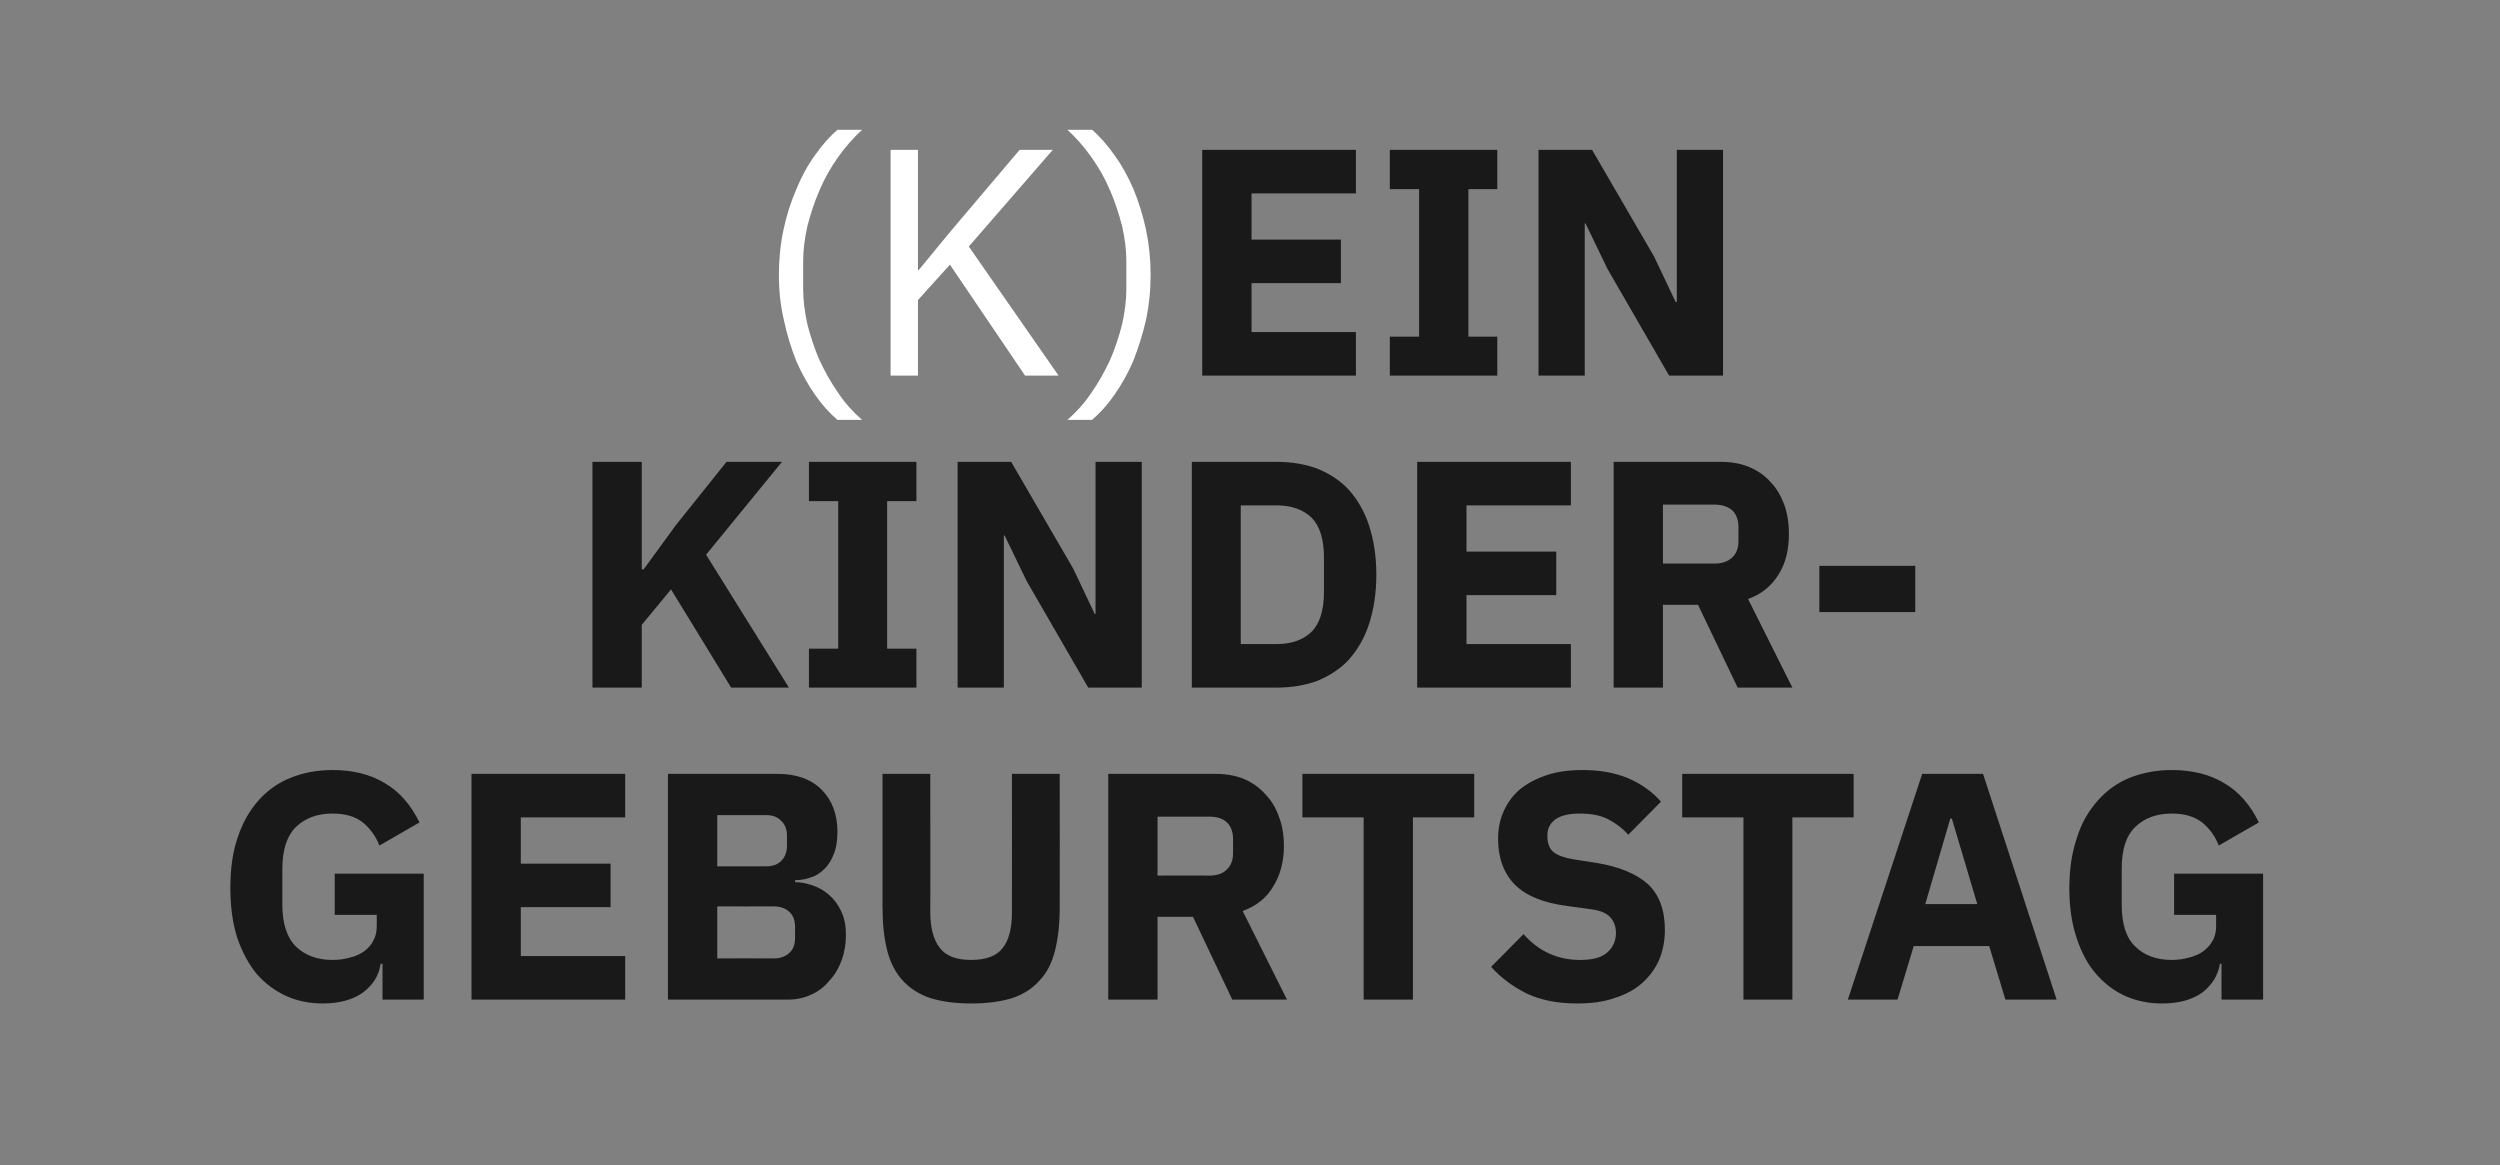
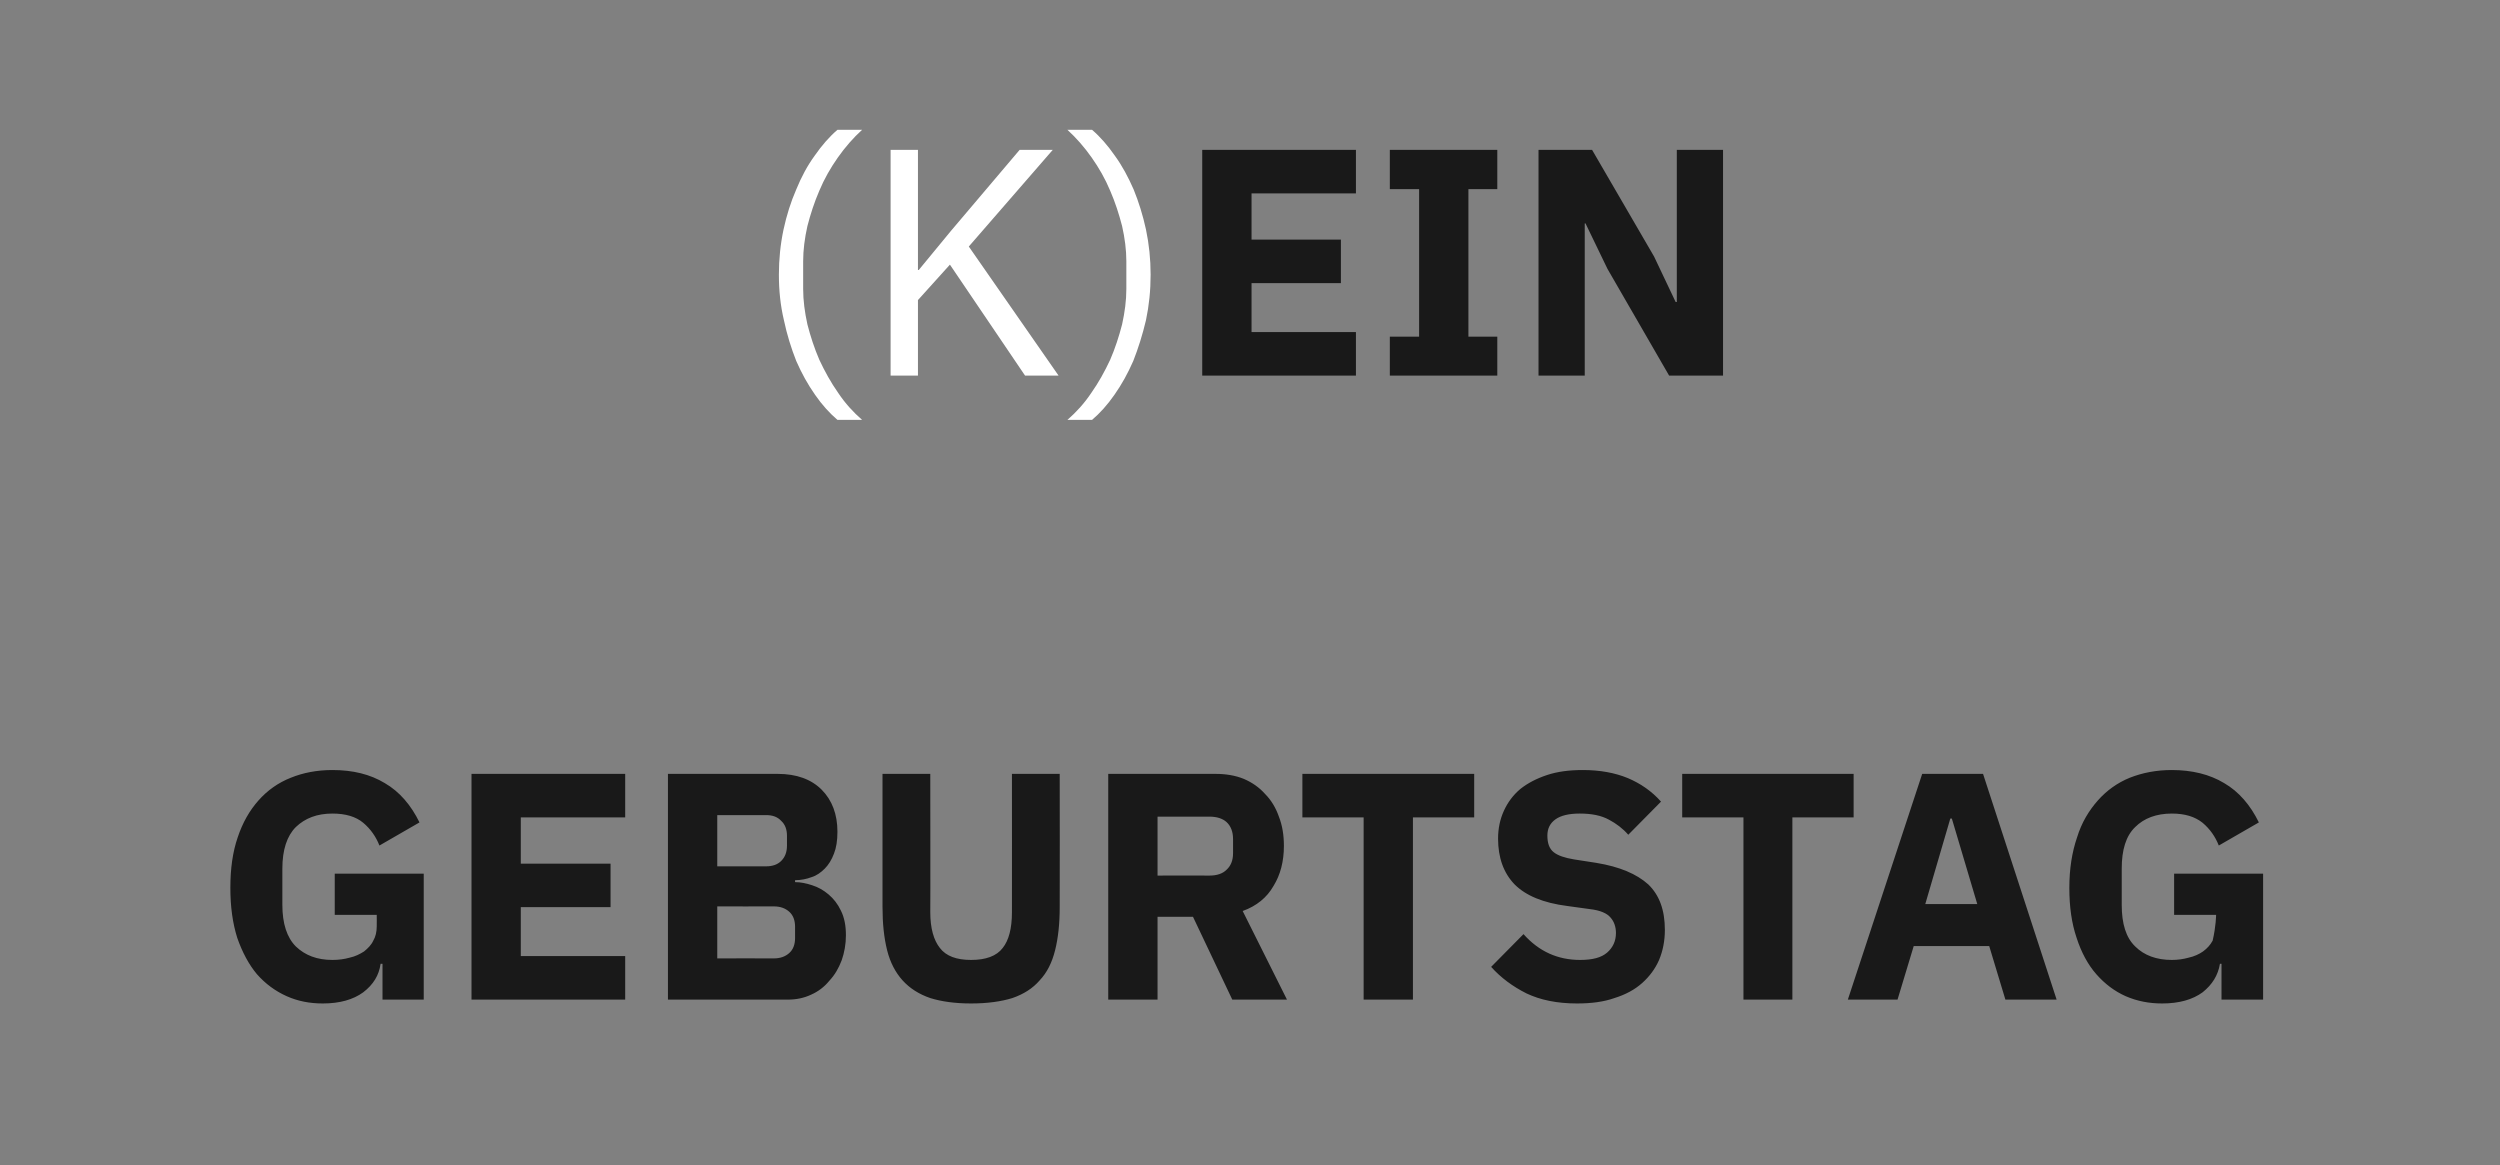
<svg xmlns="http://www.w3.org/2000/svg" version="1.1" width="649px" height="302.5px" viewBox="0 -32 649 302.5" style="top:-32px">
  <rect x="0" y="-32" width="649" height="302.5" fill="#808080" stroke="none" />
  <desc>(K)ein Kinder geburtstag</desc>
  <defs />
  <g id="Polygon73487">
-     <path d="M 99.3 218.2 C 99.3 218.2 98.83 218.2 98.8 218.2 C 98.4 221.2 96.9 223.6 94.3 225.6 C 91.7 227.5 88.2 228.5 83.8 228.5 C 80.4 228.5 77.3 227.9 74.4 226.6 C 71.5 225.3 68.9 223.4 66.7 220.9 C 64.6 218.4 62.9 215.2 61.6 211.5 C 60.4 207.7 59.8 203.4 59.8 198.5 C 59.8 193.5 60.4 189.2 61.7 185.4 C 63 181.5 64.8 178.4 67.1 175.8 C 69.4 173.2 72.2 171.2 75.5 169.9 C 78.7 168.6 82.3 167.9 86.3 167.9 C 91.6 167.9 96.1 169 99.9 171.3 C 103.7 173.5 106.7 177 108.9 181.5 C 108.9 181.5 98.5 187.5 98.5 187.5 C 97.6 185.2 96.2 183.2 94.3 181.6 C 92.4 180 89.7 179.2 86.3 179.2 C 82.3 179.2 79.2 180.4 76.8 182.7 C 74.5 185 73.3 188.6 73.3 193.5 C 73.3 193.5 73.3 202.9 73.3 202.9 C 73.3 207.8 74.5 211.4 76.8 213.7 C 79.2 216 82.3 217.2 86.3 217.2 C 87.9 217.2 89.4 217 90.8 216.6 C 92.2 216.3 93.4 215.7 94.5 215 C 95.5 214.2 96.4 213.3 96.9 212.2 C 97.5 211.2 97.8 209.9 97.8 208.5 C 97.83 208.45 97.8 205.5 97.8 205.5 L 86.9 205.5 L 86.9 194.8 L 110 194.8 L 110 227.5 L 99.3 227.5 L 99.3 218.2 Z M 122.4 227.5 L 122.4 168.9 L 162.3 168.9 L 162.3 180.2 L 135.2 180.2 L 135.2 192.2 L 158.5 192.2 L 158.5 203.5 L 135.2 203.5 L 135.2 216.2 L 162.3 216.2 L 162.3 227.5 L 122.4 227.5 Z M 173.4 168.9 C 173.4 168.9 201.9 168.89 201.9 168.9 C 206.8 168.9 210.6 170.3 213.3 173 C 216 175.7 217.4 179.4 217.4 183.9 C 217.4 186.2 217.1 188.1 216.5 189.6 C 215.9 191.2 215.1 192.5 214.1 193.5 C 213.1 194.5 212 195.3 210.7 195.7 C 209.4 196.2 207.9 196.5 206.4 196.5 C 206.4 196.5 206.4 197 206.4 197 C 207.8 197 209.3 197.3 210.8 197.8 C 212.4 198.3 213.8 199.1 215.1 200.2 C 216.4 201.3 217.5 202.7 218.3 204.4 C 219.2 206.2 219.6 208.3 219.6 210.8 C 219.6 213.1 219.2 215.3 218.5 217.3 C 217.7 219.4 216.7 221.1 215.3 222.6 C 214 224.2 212.4 225.4 210.6 226.2 C 208.7 227.1 206.7 227.5 204.5 227.5 C 204.51 227.52 173.4 227.5 173.4 227.5 L 173.4 168.9 Z M 186.2 216.8 C 186.2 216.8 200.89 216.77 200.9 216.8 C 202.6 216.8 203.9 216.3 204.9 215.4 C 205.9 214.5 206.4 213.2 206.4 211.5 C 206.4 211.5 206.4 208.6 206.4 208.6 C 206.4 206.9 205.9 205.6 204.9 204.7 C 203.9 203.8 202.6 203.3 200.9 203.3 C 200.89 203.33 186.2 203.3 186.2 203.3 L 186.2 216.8 Z M 186.2 192.9 C 186.2 192.9 198.88 192.91 198.9 192.9 C 200.6 192.9 201.9 192.4 202.8 191.5 C 203.8 190.5 204.3 189.2 204.3 187.5 C 204.3 187.5 204.3 185 204.3 185 C 204.3 183.3 203.8 182 202.8 181.1 C 201.9 180.1 200.6 179.6 198.9 179.6 C 198.88 179.64 186.2 179.6 186.2 179.6 L 186.2 192.9 Z M 241.5 168.9 C 241.5 168.9 241.55 204.84 241.5 204.8 C 241.5 209 242.4 212.1 244 214.1 C 245.6 216.2 248.3 217.2 252.1 217.2 C 255.9 217.2 258.7 216.2 260.3 214.1 C 261.9 212.1 262.7 209 262.7 204.8 C 262.72 204.84 262.7 168.9 262.7 168.9 L 275.1 168.9 C 275.1 168.9 275.15 203.5 275.1 203.5 C 275.1 207.8 274.7 211.5 273.9 214.7 C 273.1 217.9 271.8 220.5 269.9 222.5 C 268.1 224.6 265.7 226.1 262.8 227.1 C 259.9 228 256.3 228.5 252.1 228.5 C 247.9 228.5 244.4 228 241.5 227.1 C 238.6 226.1 236.2 224.6 234.3 222.5 C 232.5 220.5 231.1 217.9 230.3 214.7 C 229.5 211.5 229.1 207.8 229.1 203.5 C 229.12 203.5 229.1 168.9 229.1 168.9 L 241.5 168.9 Z M 300.5 227.5 L 287.7 227.5 L 287.7 168.9 C 287.7 168.9 315.55 168.89 315.6 168.9 C 318.2 168.9 320.7 169.3 322.9 170.2 C 325 171.1 326.9 172.4 328.4 174.1 C 330 175.7 331.2 177.7 332 180 C 332.9 182.3 333.3 184.8 333.3 187.6 C 333.3 191.6 332.4 195.1 330.6 198 C 328.9 201 326.2 203.2 322.6 204.5 C 322.61 204.5 334.1 227.5 334.1 227.5 L 319.9 227.5 L 309.7 206 L 300.5 206 L 300.5 227.5 Z M 314 195.3 C 315.9 195.3 317.4 194.8 318.4 193.8 C 319.5 192.8 320.1 191.4 320.1 189.5 C 320.1 189.5 320.1 185.8 320.1 185.8 C 320.1 183.9 319.5 182.4 318.4 181.4 C 317.4 180.5 315.9 180 314 180 C 313.96 179.98 300.5 180 300.5 180 L 300.5 195.3 C 300.5 195.3 313.96 195.26 314 195.3 Z M 366.8 180.2 L 366.8 227.5 L 354 227.5 L 354 180.2 L 338.1 180.2 L 338.1 168.9 L 382.7 168.9 L 382.7 180.2 L 366.8 180.2 Z M 409.4 228.5 C 404.2 228.5 399.9 227.6 396.3 225.9 C 392.7 224.1 389.6 221.8 387.1 219 C 387.1 219 395.5 210.5 395.5 210.5 C 399.5 215 404.4 217.2 410.2 217.2 C 413.4 217.2 415.7 216.6 417.2 215.3 C 418.7 214 419.5 212.3 419.5 210.2 C 419.5 208.6 419 207.2 418.1 206.2 C 417.2 205.1 415.4 204.3 412.7 204 C 412.7 204 406.9 203.2 406.9 203.2 C 400.6 202.4 396.1 200.5 393.2 197.6 C 390.3 194.6 388.9 190.6 388.9 185.7 C 388.9 183.1 389.4 180.7 390.4 178.5 C 391.4 176.3 392.8 174.4 394.7 172.8 C 396.6 171.3 398.9 170.1 401.6 169.2 C 404.3 168.3 407.4 167.9 410.9 167.9 C 415.3 167.9 419.2 168.6 422.6 170 C 425.9 171.4 428.8 173.4 431.2 176.1 C 431.2 176.1 422.7 184.7 422.7 184.7 C 421.3 183.1 419.6 181.8 417.7 180.8 C 415.7 179.7 413.2 179.2 410.1 179.2 C 407.3 179.2 405.2 179.7 403.8 180.7 C 402.4 181.7 401.7 183.1 401.7 184.9 C 401.7 186.9 402.2 188.3 403.3 189.2 C 404.4 190.1 406.2 190.7 408.6 191.1 C 408.6 191.1 414.4 192 414.4 192 C 420.5 193 424.9 194.9 427.9 197.6 C 430.8 200.4 432.2 204.3 432.2 209.4 C 432.2 212.2 431.7 214.8 430.7 217.2 C 429.7 219.5 428.2 221.5 426.3 223.2 C 424.4 224.9 422 226.2 419.1 227.1 C 416.3 228.1 413 228.5 409.4 228.5 Z M 465.3 180.2 L 465.3 227.5 L 452.6 227.5 L 452.6 180.2 L 436.7 180.2 L 436.7 168.9 L 481.2 168.9 L 481.2 180.2 L 465.3 180.2 Z M 520.6 227.5 L 516.4 213.6 L 496.8 213.6 L 492.6 227.5 L 479.7 227.5 L 499 168.9 L 514.8 168.9 L 533.9 227.5 L 520.6 227.5 Z M 506.7 180.5 L 506.3 180.5 L 499.8 202.7 L 513.3 202.7 L 506.7 180.5 Z M 576.7 218.2 C 576.7 218.2 576.29 218.2 576.3 218.2 C 575.8 221.2 574.3 223.6 571.8 225.6 C 569.2 227.5 565.7 228.5 561.3 228.5 C 557.9 228.5 554.8 227.9 551.8 226.6 C 548.9 225.3 546.4 223.4 544.2 220.9 C 542 218.4 540.3 215.2 539.1 211.5 C 537.8 207.7 537.2 203.4 537.2 198.5 C 537.2 193.5 537.9 189.2 539.2 185.4 C 540.4 181.5 542.3 178.4 544.6 175.8 C 546.9 173.2 549.7 171.2 552.9 169.9 C 556.2 168.6 559.8 167.9 563.8 167.9 C 569 167.9 573.6 169 577.4 171.3 C 581.2 173.5 584.2 177 586.4 181.5 C 586.4 181.5 576 187.5 576 187.5 C 575.1 185.2 573.7 183.2 571.8 181.6 C 569.8 180 567.2 179.2 563.8 179.2 C 559.8 179.2 556.6 180.4 554.3 182.7 C 551.9 185 550.8 188.6 550.8 193.5 C 550.8 193.5 550.8 202.9 550.8 202.9 C 550.8 207.8 551.9 211.4 554.3 213.7 C 556.6 216 559.8 217.2 563.8 217.2 C 565.3 217.2 566.8 217 568.2 216.6 C 569.6 216.3 570.9 215.7 571.9 215 C 573 214.2 573.8 213.3 574.4 212.2 C 575 211.2 575.3 209.9 575.3 208.5 C 575.28 208.45 575.3 205.5 575.3 205.5 L 564.4 205.5 L 564.4 194.8 L 587.5 194.8 L 587.5 227.5 L 576.7 227.5 L 576.7 218.2 Z " stroke="none" fill="#191919" />
+     <path d="M 99.3 218.2 C 99.3 218.2 98.83 218.2 98.8 218.2 C 98.4 221.2 96.9 223.6 94.3 225.6 C 91.7 227.5 88.2 228.5 83.8 228.5 C 80.4 228.5 77.3 227.9 74.4 226.6 C 71.5 225.3 68.9 223.4 66.7 220.9 C 64.6 218.4 62.9 215.2 61.6 211.5 C 60.4 207.7 59.8 203.4 59.8 198.5 C 59.8 193.5 60.4 189.2 61.7 185.4 C 63 181.5 64.8 178.4 67.1 175.8 C 69.4 173.2 72.2 171.2 75.5 169.9 C 78.7 168.6 82.3 167.9 86.3 167.9 C 91.6 167.9 96.1 169 99.9 171.3 C 103.7 173.5 106.7 177 108.9 181.5 C 108.9 181.5 98.5 187.5 98.5 187.5 C 97.6 185.2 96.2 183.2 94.3 181.6 C 92.4 180 89.7 179.2 86.3 179.2 C 82.3 179.2 79.2 180.4 76.8 182.7 C 74.5 185 73.3 188.6 73.3 193.5 C 73.3 193.5 73.3 202.9 73.3 202.9 C 73.3 207.8 74.5 211.4 76.8 213.7 C 79.2 216 82.3 217.2 86.3 217.2 C 87.9 217.2 89.4 217 90.8 216.6 C 92.2 216.3 93.4 215.7 94.5 215 C 95.5 214.2 96.4 213.3 96.9 212.2 C 97.5 211.2 97.8 209.9 97.8 208.5 C 97.83 208.45 97.8 205.5 97.8 205.5 L 86.9 205.5 L 86.9 194.8 L 110 194.8 L 110 227.5 L 99.3 227.5 L 99.3 218.2 Z M 122.4 227.5 L 122.4 168.9 L 162.3 168.9 L 162.3 180.2 L 135.2 180.2 L 135.2 192.2 L 158.5 192.2 L 158.5 203.5 L 135.2 203.5 L 135.2 216.2 L 162.3 216.2 L 162.3 227.5 L 122.4 227.5 Z M 173.4 168.9 C 173.4 168.9 201.9 168.89 201.9 168.9 C 206.8 168.9 210.6 170.3 213.3 173 C 216 175.7 217.4 179.4 217.4 183.9 C 217.4 186.2 217.1 188.1 216.5 189.6 C 215.9 191.2 215.1 192.5 214.1 193.5 C 213.1 194.5 212 195.3 210.7 195.7 C 209.4 196.2 207.9 196.5 206.4 196.5 C 206.4 196.5 206.4 197 206.4 197 C 207.8 197 209.3 197.3 210.8 197.8 C 212.4 198.3 213.8 199.1 215.1 200.2 C 216.4 201.3 217.5 202.7 218.3 204.4 C 219.2 206.2 219.6 208.3 219.6 210.8 C 219.6 213.1 219.2 215.3 218.5 217.3 C 217.7 219.4 216.7 221.1 215.3 222.6 C 214 224.2 212.4 225.4 210.6 226.2 C 208.7 227.1 206.7 227.5 204.5 227.5 C 204.51 227.52 173.4 227.5 173.4 227.5 L 173.4 168.9 Z M 186.2 216.8 C 186.2 216.8 200.89 216.77 200.9 216.8 C 202.6 216.8 203.9 216.3 204.9 215.4 C 205.9 214.5 206.4 213.2 206.4 211.5 C 206.4 211.5 206.4 208.6 206.4 208.6 C 206.4 206.9 205.9 205.6 204.9 204.7 C 203.9 203.8 202.6 203.3 200.9 203.3 C 200.89 203.33 186.2 203.3 186.2 203.3 L 186.2 216.8 Z M 186.2 192.9 C 186.2 192.9 198.88 192.91 198.9 192.9 C 200.6 192.9 201.9 192.4 202.8 191.5 C 203.8 190.5 204.3 189.2 204.3 187.5 C 204.3 187.5 204.3 185 204.3 185 C 204.3 183.3 203.8 182 202.8 181.1 C 201.9 180.1 200.6 179.6 198.9 179.6 C 198.88 179.64 186.2 179.6 186.2 179.6 L 186.2 192.9 Z M 241.5 168.9 C 241.5 168.9 241.55 204.84 241.5 204.8 C 241.5 209 242.4 212.1 244 214.1 C 245.6 216.2 248.3 217.2 252.1 217.2 C 255.9 217.2 258.7 216.2 260.3 214.1 C 261.9 212.1 262.7 209 262.7 204.8 C 262.72 204.84 262.7 168.9 262.7 168.9 L 275.1 168.9 C 275.1 168.9 275.15 203.5 275.1 203.5 C 275.1 207.8 274.7 211.5 273.9 214.7 C 273.1 217.9 271.8 220.5 269.9 222.5 C 268.1 224.6 265.7 226.1 262.8 227.1 C 259.9 228 256.3 228.5 252.1 228.5 C 247.9 228.5 244.4 228 241.5 227.1 C 238.6 226.1 236.2 224.6 234.3 222.5 C 232.5 220.5 231.1 217.9 230.3 214.7 C 229.5 211.5 229.1 207.8 229.1 203.5 C 229.12 203.5 229.1 168.9 229.1 168.9 L 241.5 168.9 Z M 300.5 227.5 L 287.7 227.5 L 287.7 168.9 C 287.7 168.9 315.55 168.89 315.6 168.9 C 318.2 168.9 320.7 169.3 322.9 170.2 C 325 171.1 326.9 172.4 328.4 174.1 C 330 175.7 331.2 177.7 332 180 C 332.9 182.3 333.3 184.8 333.3 187.6 C 333.3 191.6 332.4 195.1 330.6 198 C 328.9 201 326.2 203.2 322.6 204.5 C 322.61 204.5 334.1 227.5 334.1 227.5 L 319.9 227.5 L 309.7 206 L 300.5 206 L 300.5 227.5 Z M 314 195.3 C 315.9 195.3 317.4 194.8 318.4 193.8 C 319.5 192.8 320.1 191.4 320.1 189.5 C 320.1 189.5 320.1 185.8 320.1 185.8 C 320.1 183.9 319.5 182.4 318.4 181.4 C 317.4 180.5 315.9 180 314 180 C 313.96 179.98 300.5 180 300.5 180 L 300.5 195.3 C 300.5 195.3 313.96 195.26 314 195.3 Z M 366.8 180.2 L 366.8 227.5 L 354 227.5 L 354 180.2 L 338.1 180.2 L 338.1 168.9 L 382.7 168.9 L 382.7 180.2 L 366.8 180.2 Z M 409.4 228.5 C 404.2 228.5 399.9 227.6 396.3 225.9 C 392.7 224.1 389.6 221.8 387.1 219 C 387.1 219 395.5 210.5 395.5 210.5 C 399.5 215 404.4 217.2 410.2 217.2 C 413.4 217.2 415.7 216.6 417.2 215.3 C 418.7 214 419.5 212.3 419.5 210.2 C 419.5 208.6 419 207.2 418.1 206.2 C 417.2 205.1 415.4 204.3 412.7 204 C 412.7 204 406.9 203.2 406.9 203.2 C 400.6 202.4 396.1 200.5 393.2 197.6 C 390.3 194.6 388.9 190.6 388.9 185.7 C 388.9 183.1 389.4 180.7 390.4 178.5 C 391.4 176.3 392.8 174.4 394.7 172.8 C 396.6 171.3 398.9 170.1 401.6 169.2 C 404.3 168.3 407.4 167.9 410.9 167.9 C 415.3 167.9 419.2 168.6 422.6 170 C 425.9 171.4 428.8 173.4 431.2 176.1 C 431.2 176.1 422.7 184.7 422.7 184.7 C 421.3 183.1 419.6 181.8 417.7 180.8 C 415.7 179.7 413.2 179.2 410.1 179.2 C 407.3 179.2 405.2 179.7 403.8 180.7 C 402.4 181.7 401.7 183.1 401.7 184.9 C 401.7 186.9 402.2 188.3 403.3 189.2 C 404.4 190.1 406.2 190.7 408.6 191.1 C 408.6 191.1 414.4 192 414.4 192 C 420.5 193 424.9 194.9 427.9 197.6 C 430.8 200.4 432.2 204.3 432.2 209.4 C 432.2 212.2 431.7 214.8 430.7 217.2 C 429.7 219.5 428.2 221.5 426.3 223.2 C 424.4 224.9 422 226.2 419.1 227.1 C 416.3 228.1 413 228.5 409.4 228.5 Z M 465.3 180.2 L 465.3 227.5 L 452.6 227.5 L 452.6 180.2 L 436.7 180.2 L 436.7 168.9 L 481.2 168.9 L 481.2 180.2 L 465.3 180.2 Z M 520.6 227.5 L 516.4 213.6 L 496.8 213.6 L 492.6 227.5 L 479.7 227.5 L 499 168.9 L 514.8 168.9 L 533.9 227.5 L 520.6 227.5 Z M 506.7 180.5 L 506.3 180.5 L 499.8 202.7 L 513.3 202.7 L 506.7 180.5 Z M 576.7 218.2 C 576.7 218.2 576.29 218.2 576.3 218.2 C 575.8 221.2 574.3 223.6 571.8 225.6 C 569.2 227.5 565.7 228.5 561.3 228.5 C 557.9 228.5 554.8 227.9 551.8 226.6 C 548.9 225.3 546.4 223.4 544.2 220.9 C 542 218.4 540.3 215.2 539.1 211.5 C 537.8 207.7 537.2 203.4 537.2 198.5 C 537.2 193.5 537.9 189.2 539.2 185.4 C 540.4 181.5 542.3 178.4 544.6 175.8 C 546.9 173.2 549.7 171.2 552.9 169.9 C 556.2 168.6 559.8 167.9 563.8 167.9 C 569 167.9 573.6 169 577.4 171.3 C 581.2 173.5 584.2 177 586.4 181.5 C 586.4 181.5 576 187.5 576 187.5 C 575.1 185.2 573.7 183.2 571.8 181.6 C 569.8 180 567.2 179.2 563.8 179.2 C 559.8 179.2 556.6 180.4 554.3 182.7 C 551.9 185 550.8 188.6 550.8 193.5 C 550.8 193.5 550.8 202.9 550.8 202.9 C 550.8 207.8 551.9 211.4 554.3 213.7 C 556.6 216 559.8 217.2 563.8 217.2 C 565.3 217.2 566.8 217 568.2 216.6 C 569.6 216.3 570.9 215.7 571.9 215 C 573 214.2 573.8 213.3 574.4 212.2 C 575.28 208.45 575.3 205.5 575.3 205.5 L 564.4 205.5 L 564.4 194.8 L 587.5 194.8 L 587.5 227.5 L 576.7 227.5 L 576.7 218.2 Z " stroke="none" fill="#191919" />
  </g>
  <g id="Polygon73486">
-     <path d="M 174.2 121 L 166.6 130.2 L 166.6 146.5 L 153.8 146.5 L 153.8 87.9 L 166.6 87.9 L 166.6 115.8 L 167.1 115.8 L 175.4 104.4 L 188.6 87.9 L 203 87.9 L 183.3 112 L 204.8 146.5 L 189.8 146.5 L 174.2 121 Z M 210 146.5 L 210 136.4 L 217.6 136.4 L 217.6 98.1 L 210 98.1 L 210 87.9 L 237.9 87.9 L 237.9 98.1 L 230.3 98.1 L 230.3 136.4 L 237.9 136.4 L 237.9 146.5 L 210 146.5 Z M 266.5 118.8 L 260.8 107 L 260.6 107 L 260.6 146.5 L 248.6 146.5 L 248.6 87.9 L 262.5 87.9 L 278.6 115.6 L 284.2 127.4 L 284.4 127.4 L 284.4 87.9 L 296.4 87.9 L 296.4 146.5 L 282.5 146.5 L 266.5 118.8 Z M 309.4 87.9 C 309.4 87.9 331.47 87.89 331.5 87.9 C 335.3 87.9 338.9 88.5 342.1 89.7 C 345.2 91 348 92.8 350.2 95.2 C 352.4 97.7 354.2 100.7 355.4 104.4 C 356.6 108.1 357.3 112.3 357.3 117.2 C 357.3 122.1 356.6 126.3 355.4 130 C 354.2 133.7 352.4 136.7 350.2 139.2 C 348 141.6 345.2 143.4 342.1 144.7 C 338.9 145.9 335.3 146.5 331.5 146.5 C 331.47 146.52 309.4 146.5 309.4 146.5 L 309.4 87.9 Z M 331.5 135.2 C 335.3 135.2 338.3 134.1 340.5 132 C 342.6 129.9 343.7 126.4 343.7 121.7 C 343.7 121.7 343.7 112.7 343.7 112.7 C 343.7 108 342.6 104.5 340.5 102.4 C 338.3 100.3 335.3 99.2 331.5 99.2 C 331.47 99.23 322.1 99.2 322.1 99.2 L 322.1 135.2 C 322.1 135.2 331.47 135.18 331.5 135.2 Z M 367.9 146.5 L 367.9 87.9 L 407.8 87.9 L 407.8 99.2 L 380.7 99.2 L 380.7 111.2 L 404 111.2 L 404 122.5 L 380.7 122.5 L 380.7 135.2 L 407.8 135.2 L 407.8 146.5 L 367.9 146.5 Z M 431.7 146.5 L 418.9 146.5 L 418.9 87.9 C 418.9 87.9 446.72 87.89 446.7 87.9 C 449.4 87.9 451.8 88.3 454 89.2 C 456.2 90.1 458.1 91.4 459.6 93.1 C 461.2 94.7 462.3 96.7 463.2 99 C 464 101.3 464.4 103.8 464.4 106.6 C 464.4 110.6 463.6 114.1 461.8 117 C 460 120 457.4 122.2 453.8 123.5 C 453.78 123.5 465.3 146.5 465.3 146.5 L 451.1 146.5 L 440.8 125 L 431.7 125 L 431.7 146.5 Z M 445.1 114.3 C 447 114.3 448.5 113.8 449.6 112.8 C 450.7 111.8 451.3 110.4 451.3 108.5 C 451.3 108.5 451.3 104.8 451.3 104.8 C 451.3 102.9 450.7 101.4 449.6 100.4 C 448.5 99.5 447 99 445.1 99 C 445.12 98.98 431.7 99 431.7 99 L 431.7 114.3 C 431.7 114.3 445.12 114.26 445.1 114.3 Z M 472.3 126.9 L 472.3 114.9 L 497.2 114.9 L 497.2 126.9 L 472.3 126.9 Z " stroke="none" fill="#191919" />
-   </g>
+     </g>
  <g id="Polygon73485">
    <path d="M 312.1 65.5 L 312.1 6.9 L 352 6.9 L 352 18.2 L 324.9 18.2 L 324.9 30.2 L 348.1 30.2 L 348.1 41.5 L 324.9 41.5 L 324.9 54.2 L 352 54.2 L 352 65.5 L 312.1 65.5 Z M 360.8 65.5 L 360.8 55.4 L 368.4 55.4 L 368.4 17.1 L 360.8 17.1 L 360.8 6.9 L 388.7 6.9 L 388.7 17.1 L 381.2 17.1 L 381.2 55.4 L 388.7 55.4 L 388.7 65.5 L 360.8 65.5 Z M 417.3 37.8 L 411.6 26 L 411.4 26 L 411.4 65.5 L 399.4 65.5 L 399.4 6.9 L 413.3 6.9 L 429.4 34.6 L 435 46.4 L 435.3 46.4 L 435.3 6.9 L 447.3 6.9 L 447.3 65.5 L 433.3 65.5 L 417.3 37.8 Z " stroke="none" fill="#191919" />
  </g>
  <g id="Polygon73484">
    <path d="M 202.2 39.3 C 202.2 35.3 202.6 31.4 203.4 27.6 C 204.2 23.9 205.3 20.4 206.7 17.2 C 208 14 209.6 11 211.5 8.4 C 213.3 5.8 215.3 3.5 217.4 1.7 C 217.4 1.7 223.8 1.7 223.8 1.7 C 221.5 3.8 219.4 6.2 217.5 8.9 C 215.6 11.6 214 14.4 212.7 17.5 C 211.4 20.5 210.4 23.6 209.6 26.7 C 208.9 29.8 208.5 32.9 208.5 35.8 C 208.5 35.8 208.5 43 208.5 43 C 208.5 46 208.9 49 209.6 52.2 C 210.4 55.3 211.4 58.4 212.7 61.4 C 214.1 64.4 215.7 67.3 217.6 70 C 219.4 72.7 221.5 75 223.8 77 C 223.8 77 217.4 77 217.4 77 C 215.4 75.3 213.4 73.1 211.6 70.5 C 209.7 67.8 208.1 64.9 206.7 61.7 C 205.4 58.4 204.3 54.9 203.5 51.1 C 202.6 47.3 202.2 43.4 202.2 39.3 Z M 246.6 36.7 L 238.3 45.9 L 238.3 65.5 L 231.2 65.5 L 231.2 6.9 L 238.3 6.9 L 238.3 38.1 L 238.5 38.1 L 246.9 27.9 L 264.7 6.9 L 273.3 6.9 L 251.5 32 L 274.8 65.5 L 266.1 65.5 L 246.6 36.7 Z M 298.7 39.3 C 298.7 43.4 298.3 47.3 297.5 51.1 C 296.6 54.9 295.5 58.4 294.2 61.7 C 292.8 64.9 291.2 67.8 289.3 70.5 C 287.5 73.1 285.5 75.3 283.5 77 C 283.5 77 277.1 77 277.1 77 C 279.4 75 281.5 72.7 283.3 70 C 285.2 67.3 286.8 64.4 288.2 61.4 C 289.5 58.4 290.5 55.3 291.3 52.2 C 292 49 292.4 46 292.4 43 C 292.4 43 292.4 35.8 292.4 35.8 C 292.4 32.9 292 29.8 291.3 26.7 C 290.5 23.6 289.5 20.5 288.2 17.5 C 286.9 14.4 285.3 11.6 283.4 8.9 C 281.5 6.2 279.4 3.8 277.1 1.7 C 277.1 1.7 283.5 1.7 283.5 1.7 C 285.6 3.5 287.6 5.8 289.4 8.4 C 291.3 11 292.9 14 294.3 17.2 C 295.6 20.4 296.7 23.9 297.5 27.6 C 298.3 31.4 298.7 35.3 298.7 39.3 Z " stroke="none" fill="#fff" />
  </g>
</svg>